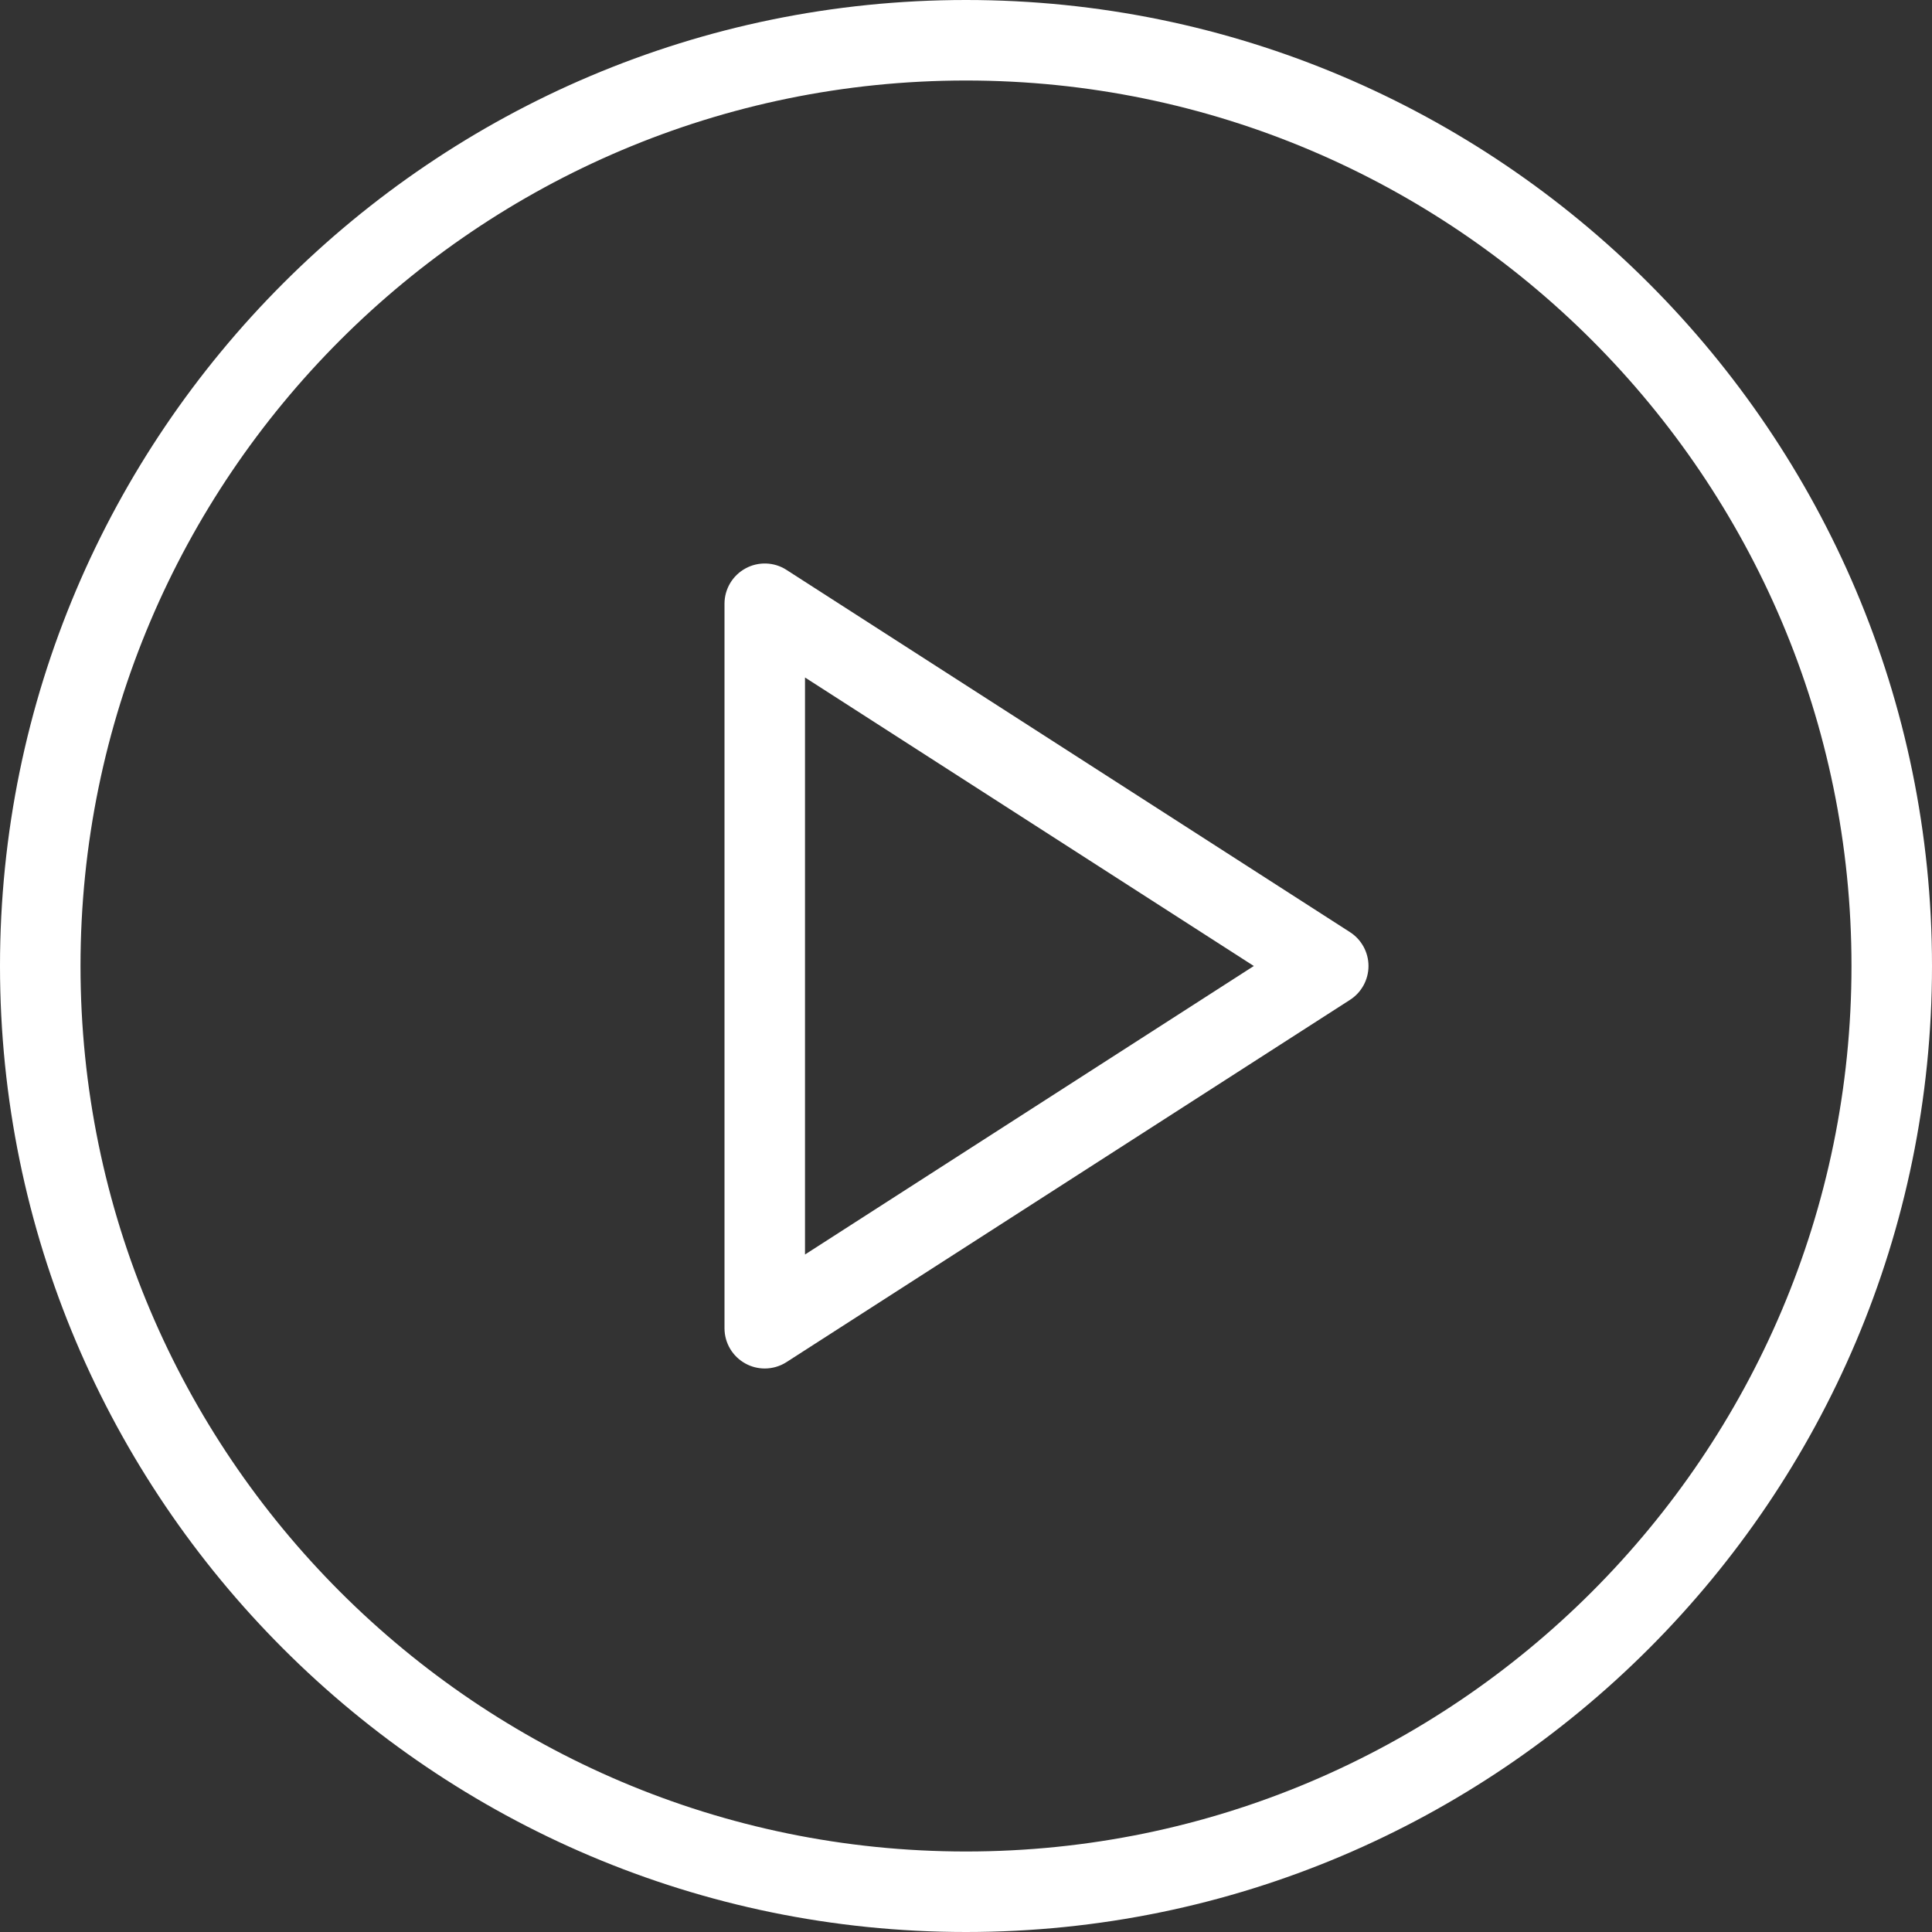
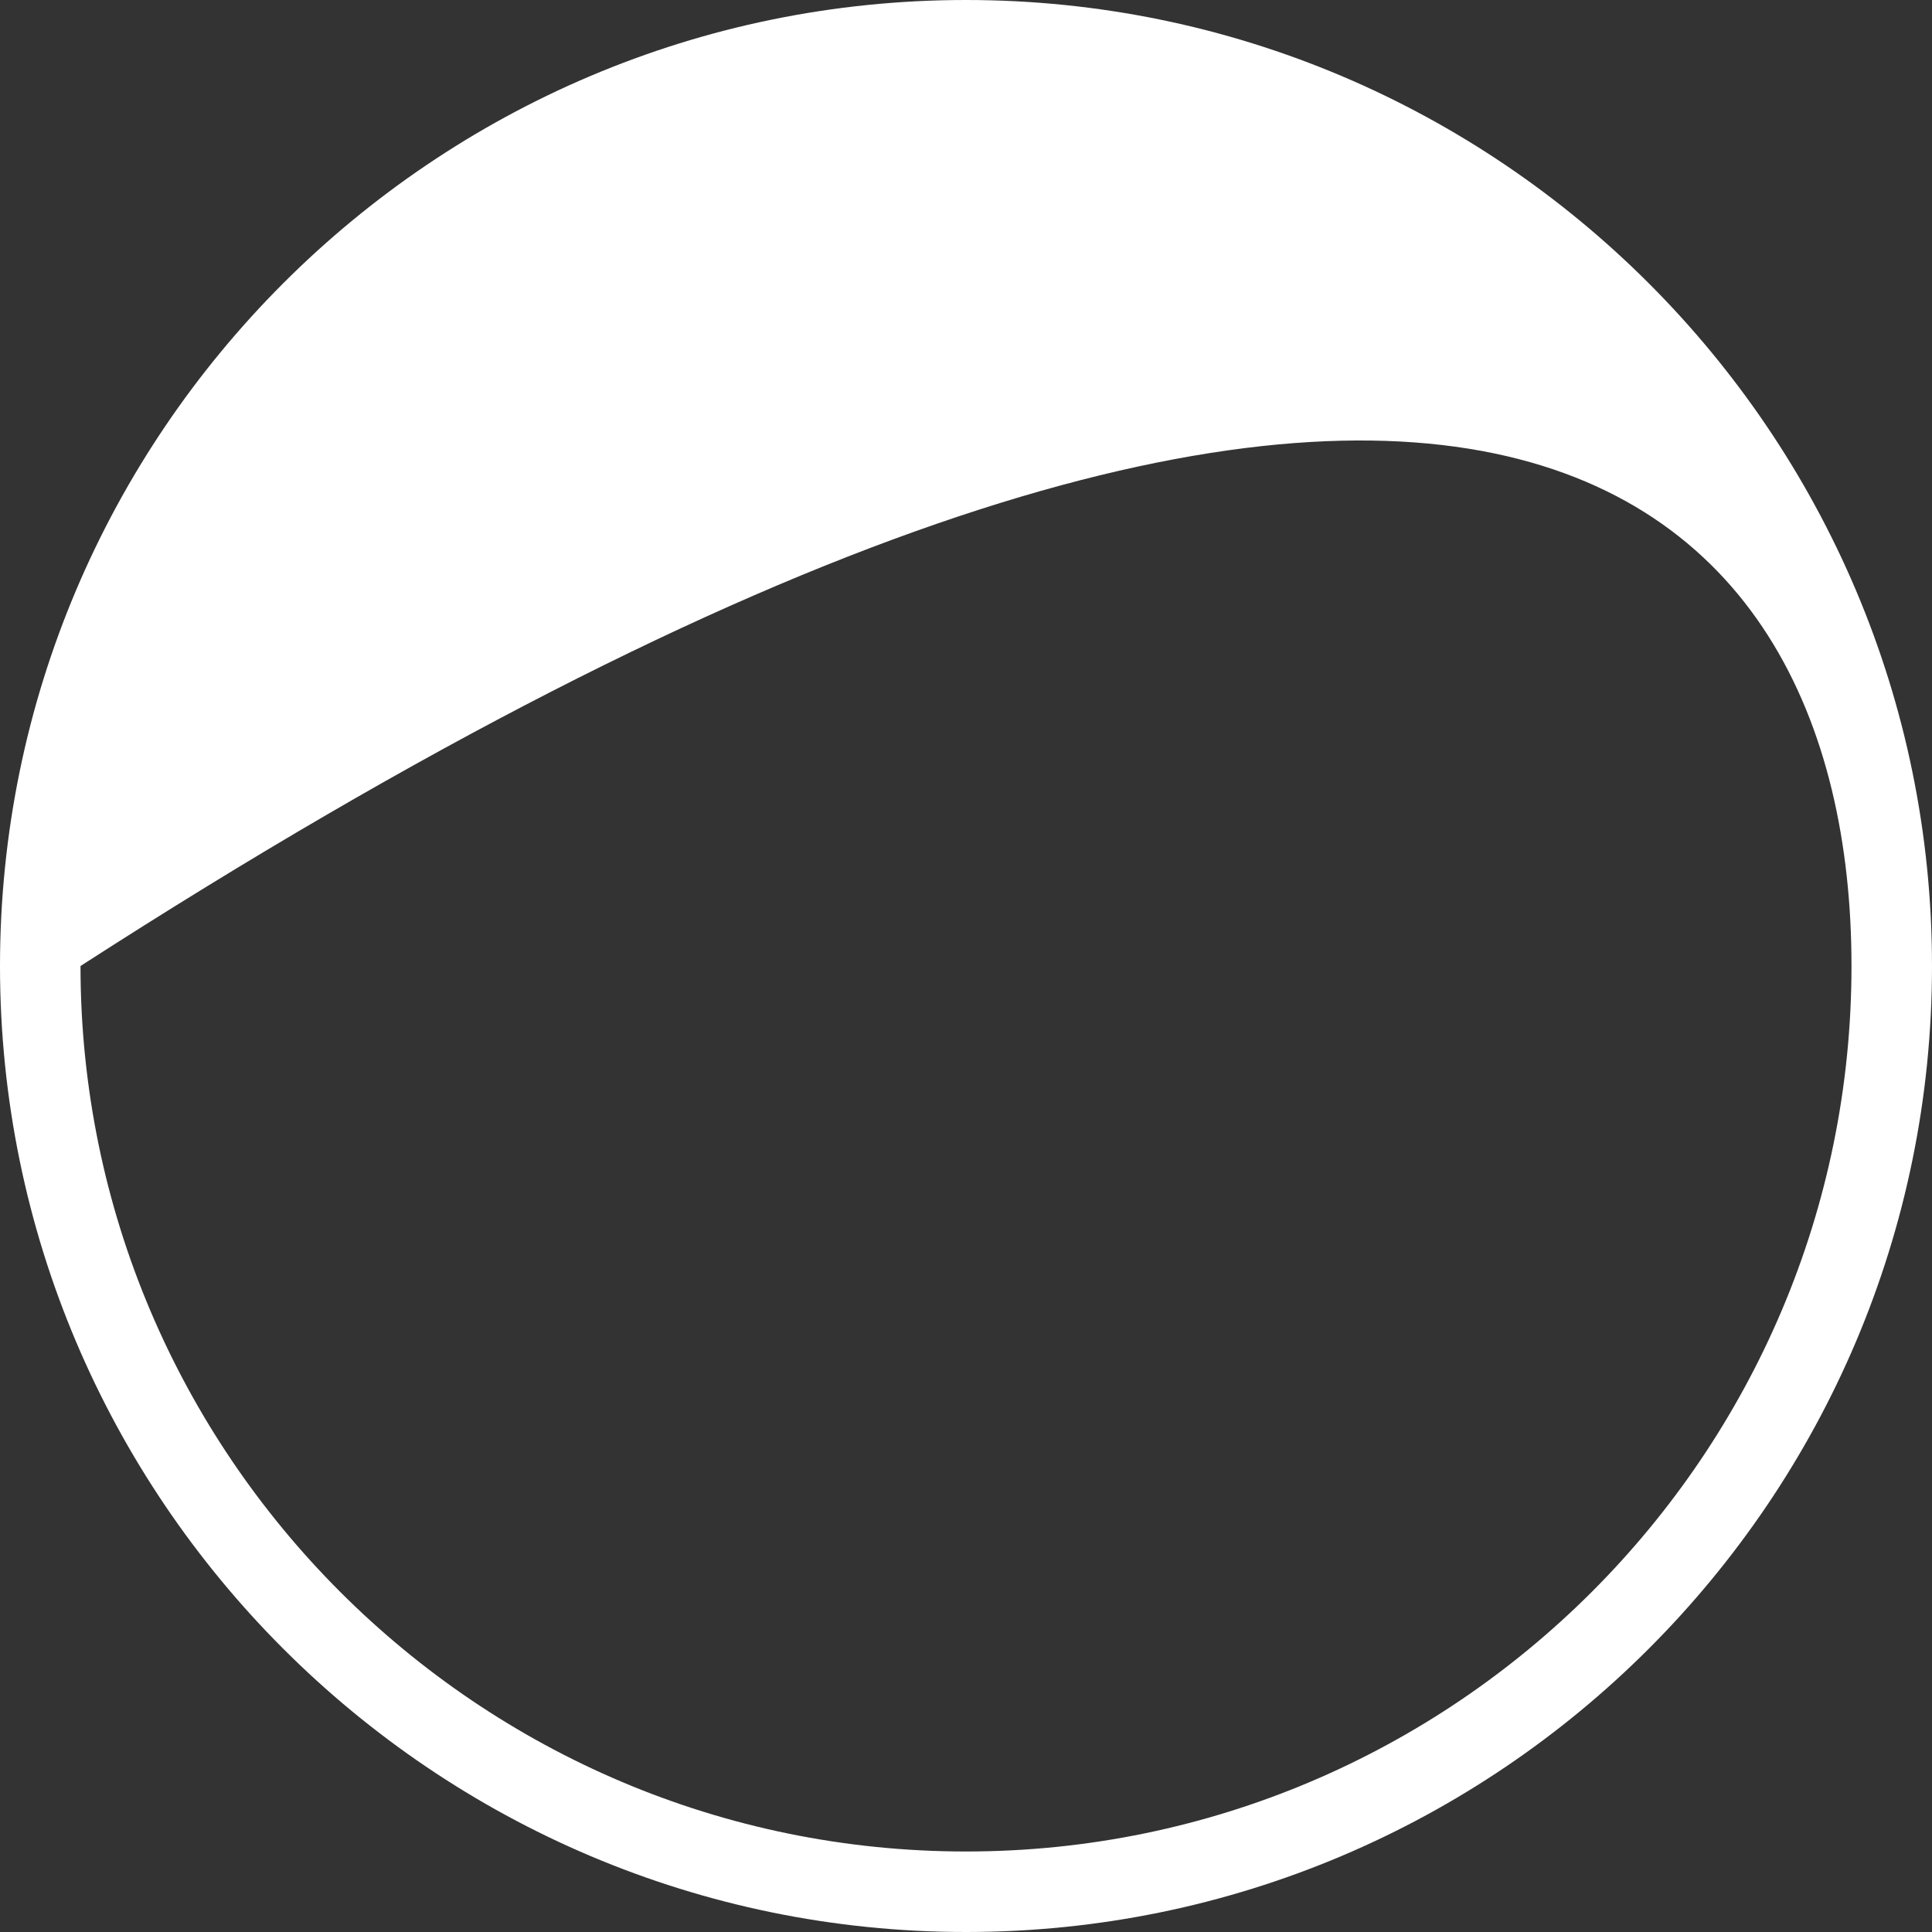
<svg xmlns="http://www.w3.org/2000/svg" width="70" height="70" viewBox="0 0 70 70" fill="none">
  <rect x="0" y="0" width="70" height="70" fill="#333333" stroke="none" />
-   <path d="M35 0C15.7 0 0 15.701 0 35C0 54.299 15.7 70 35 70C54.3 70 70 54.299 70 35C70 15.701 54.3 0 35 0ZM35 67.083C17.309 67.083 2.917 52.691 2.917 35C2.917 17.309 17.309 2.917 35 2.917C52.691 2.917 67.083 17.309 67.083 35C67.083 52.691 52.691 67.083 35 67.083Z" fill="white" />
-   <path d="M48.914 33.774L28.497 20.649C28.05 20.357 27.472 20.341 27.011 20.595C26.541 20.851 26.25 21.341 26.25 21.875V48.125C26.25 48.659 26.541 49.149 27.011 49.405C27.227 49.524 27.469 49.583 27.708 49.583C27.982 49.583 28.258 49.506 28.497 49.351L48.914 36.226C49.33 35.959 49.583 35.496 49.583 35C49.583 34.504 49.33 34.042 48.914 33.774ZM29.167 45.453V24.547L45.428 35L29.167 45.453Z" fill="white" />
+   <path d="M35 0C15.7 0 0 15.701 0 35C0 54.299 15.7 70 35 70C54.3 70 70 54.299 70 35C70 15.701 54.3 0 35 0ZM35 67.083C17.309 67.083 2.917 52.691 2.917 35C52.691 2.917 67.083 17.309 67.083 35C67.083 52.691 52.691 67.083 35 67.083Z" fill="white" />
</svg>